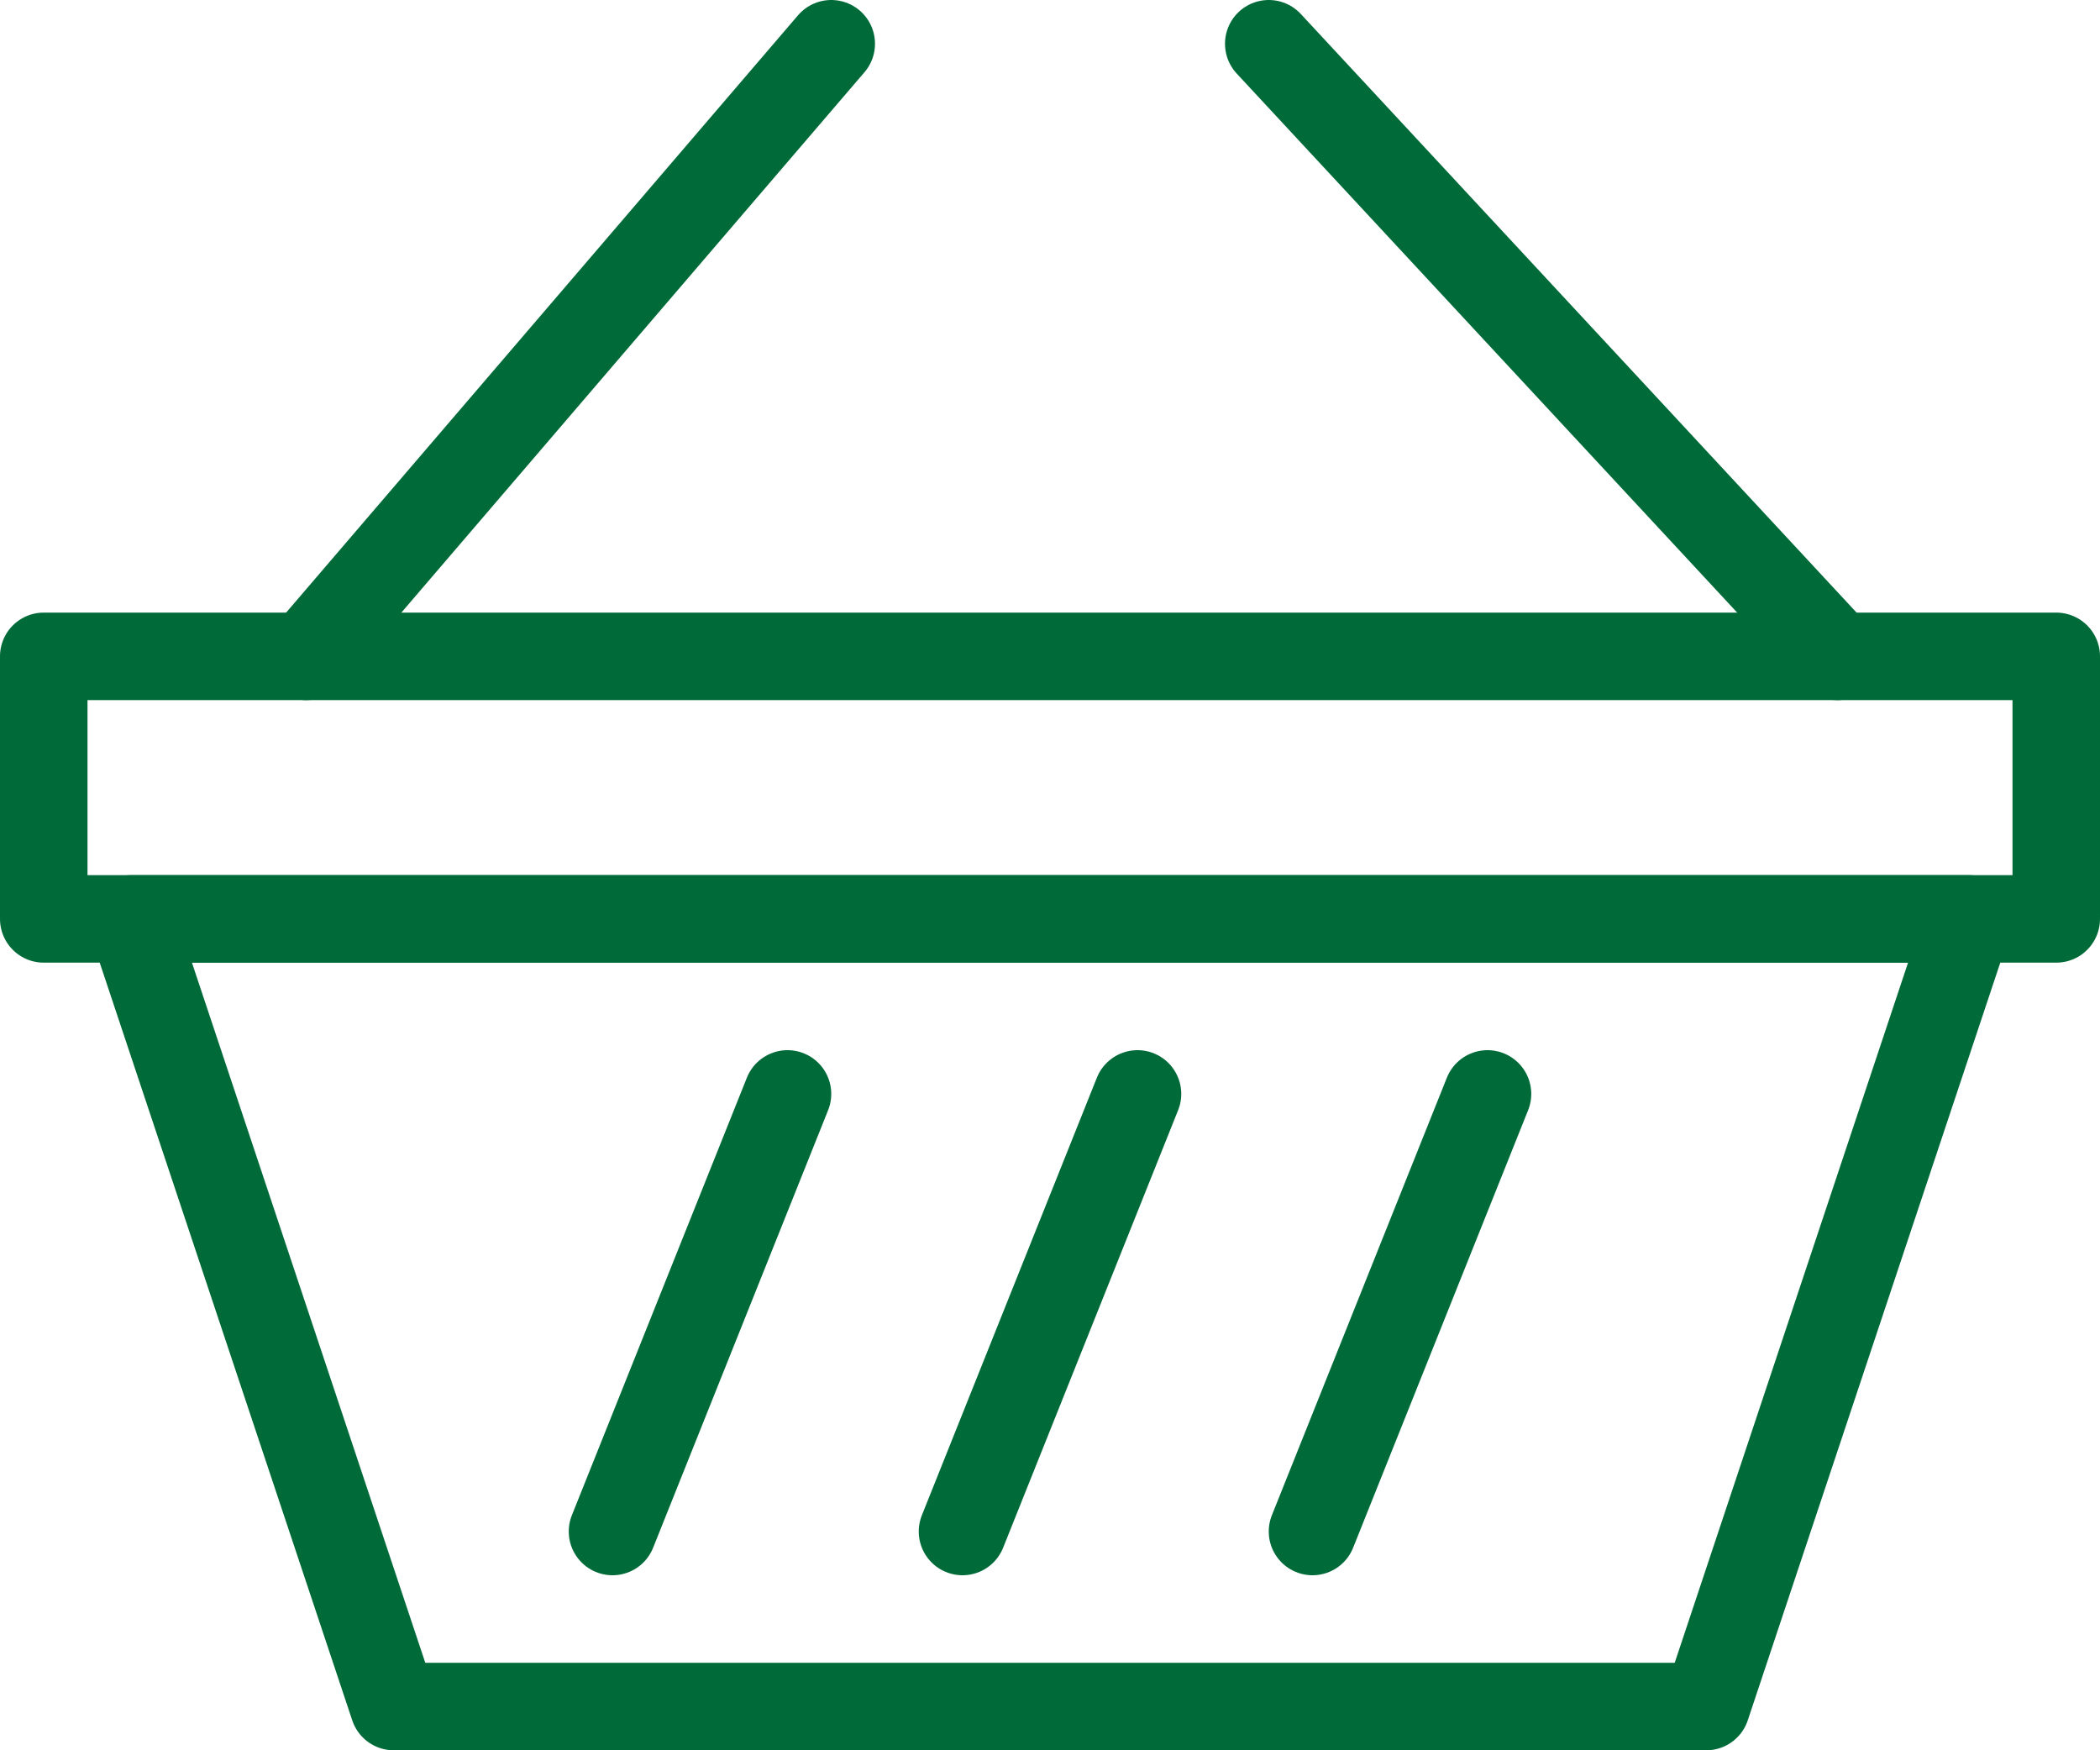
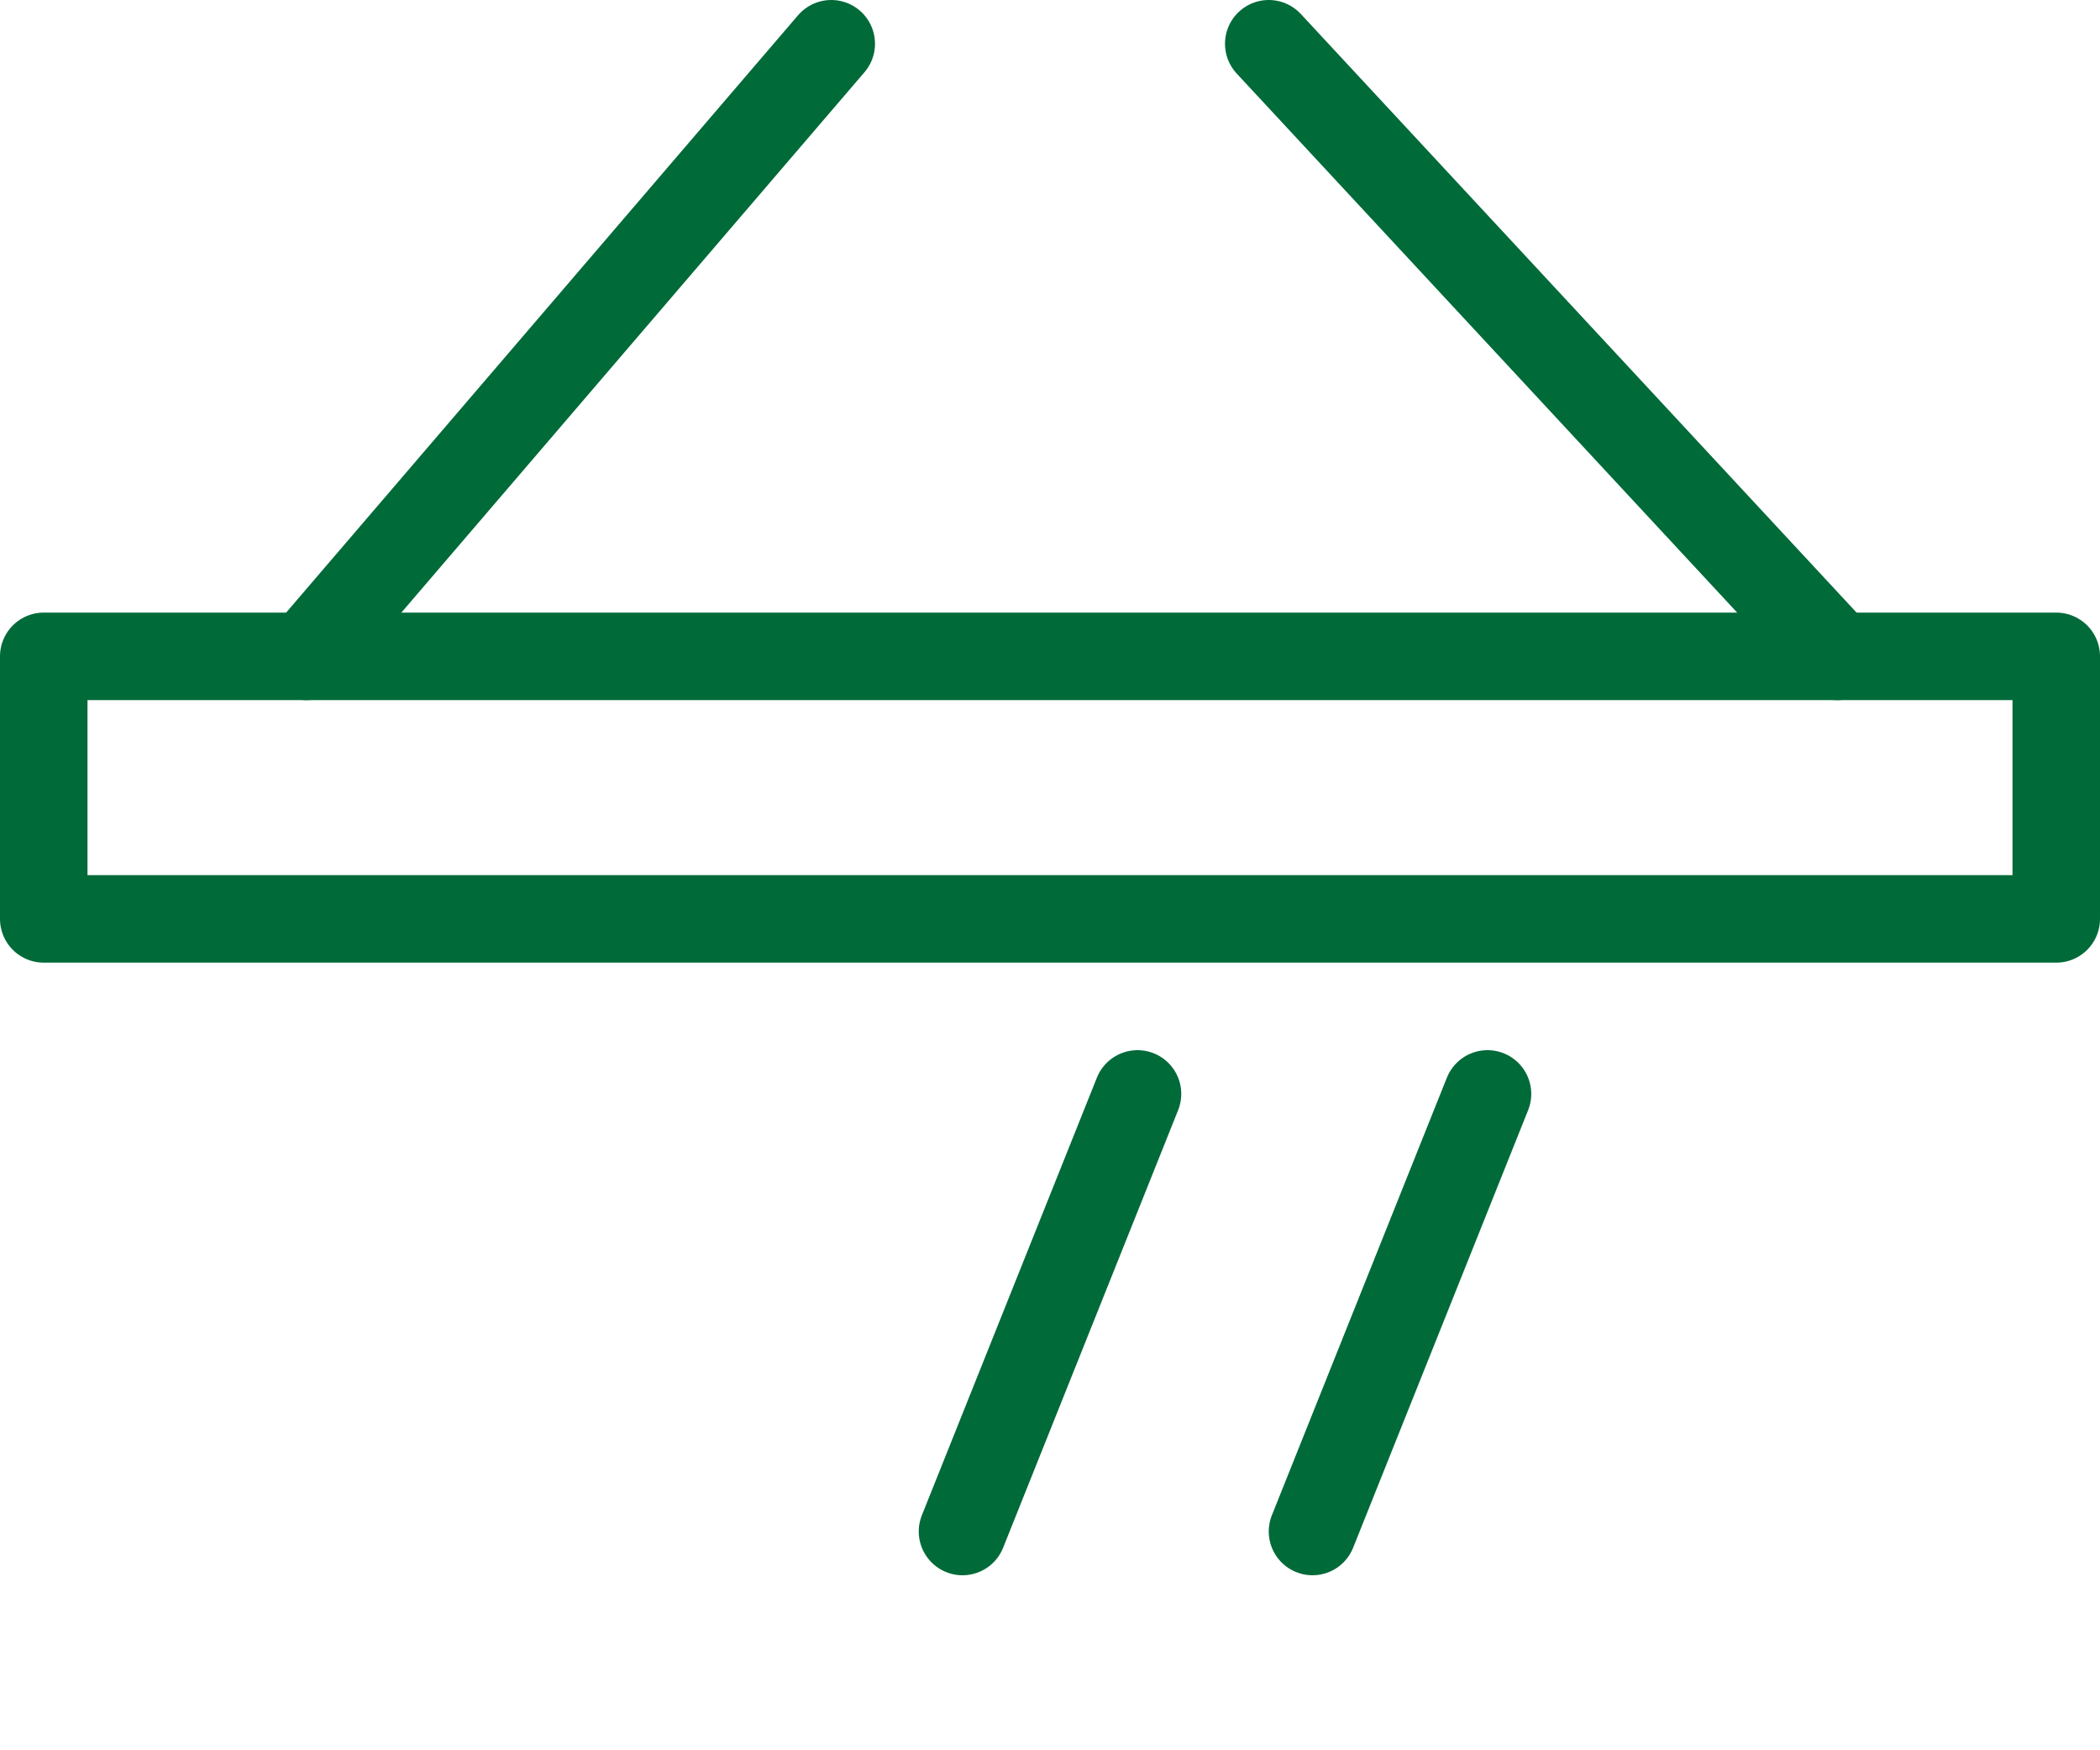
<svg xmlns="http://www.w3.org/2000/svg" viewBox="0 0 24 20">
  <defs>
    <style>.cls-1{fill:none;stroke:#006a39;stroke-linecap:round;stroke-linejoin:round;}</style>
  </defs>
  <title>handla_betala_jakt</title>
  <g id="Lager_2" data-name="Lager 2">
    <g id="Lager_1-2" data-name="Lager 1">
      <g id="Black">
-         <polygon class="cls-1" points="22.5 10.5 1.5 10.5 4.5 19.5 19.5 19.5 22.5 10.5" />
        <line class="cls-1" x1="15" y1="17.5" x2="17" y2="12.5" />
        <line class="cls-1" x1="11" y1="17.5" x2="13" y2="12.5" />
-         <line class="cls-1" x1="7" y1="17.5" x2="9" y2="12.5" />
        <rect class="cls-1" x="0.5" y="7.5" width="23" height="3" />
        <line class="cls-1" x1="3.5" y1="7.5" x2="9.5" y2="0.5" />
        <line class="cls-1" x1="21" y1="7.5" x2="14.5" y2="0.5" />
      </g>
    </g>
  </g>
</svg>